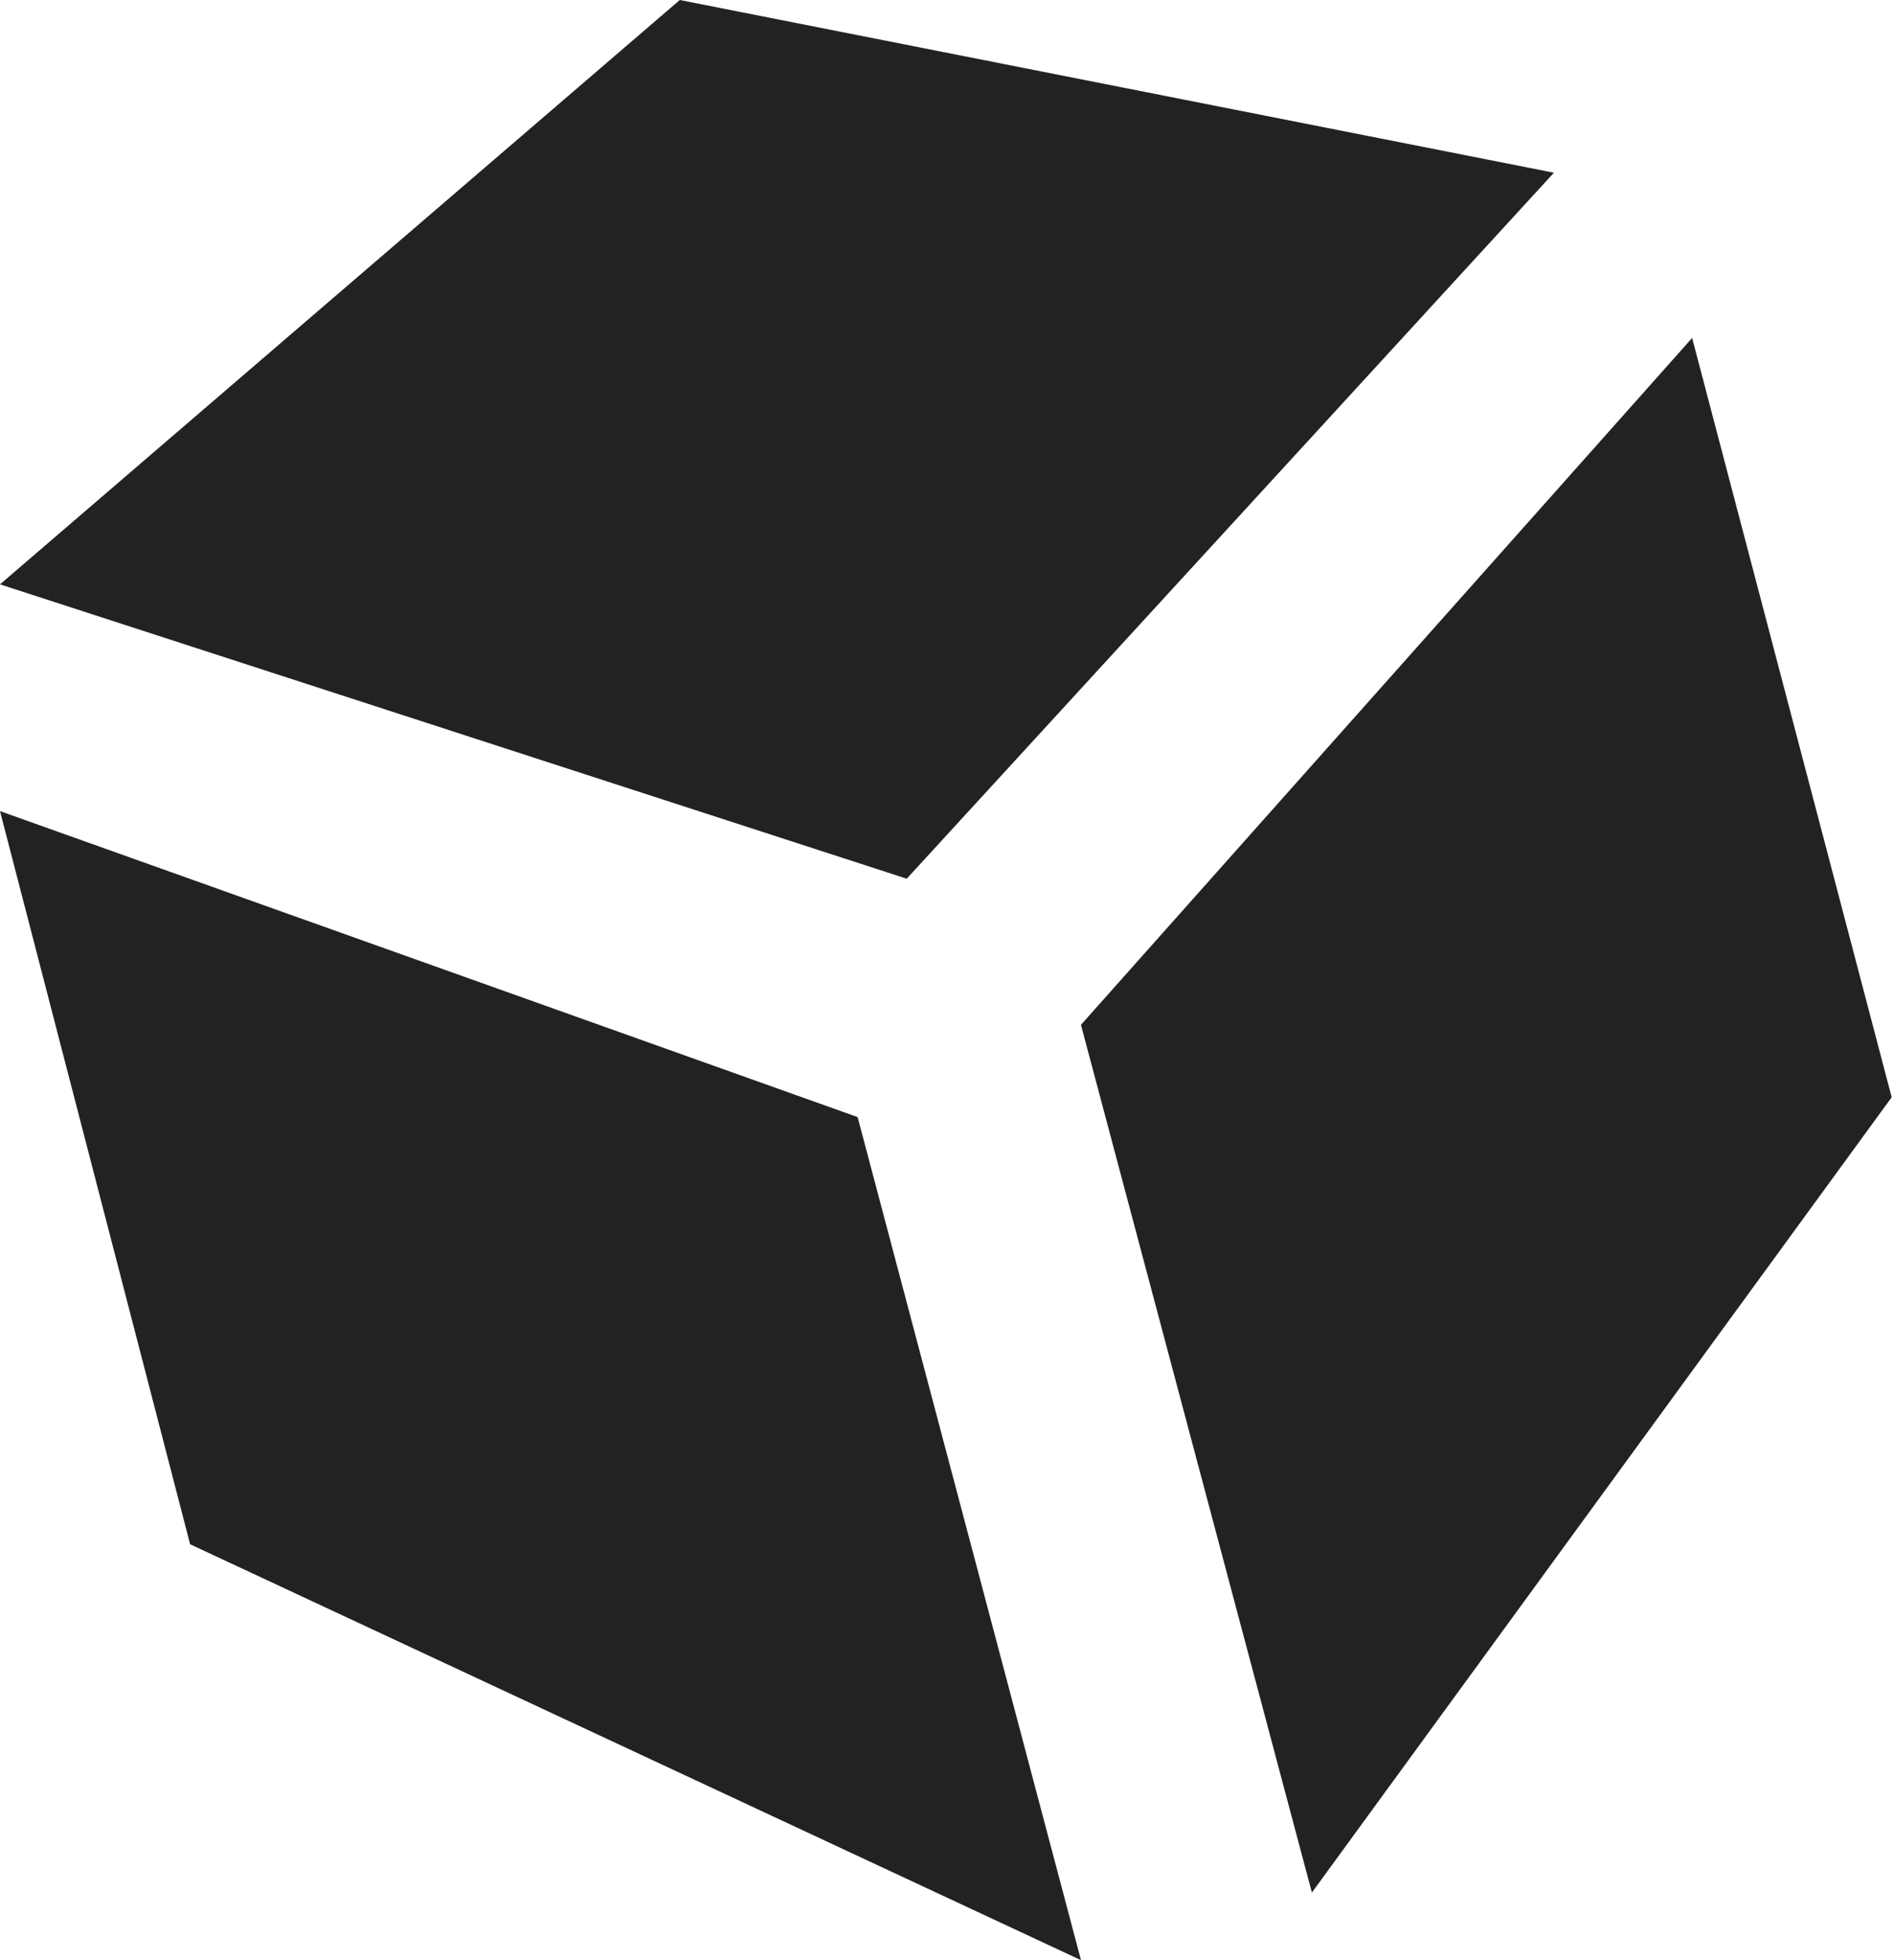
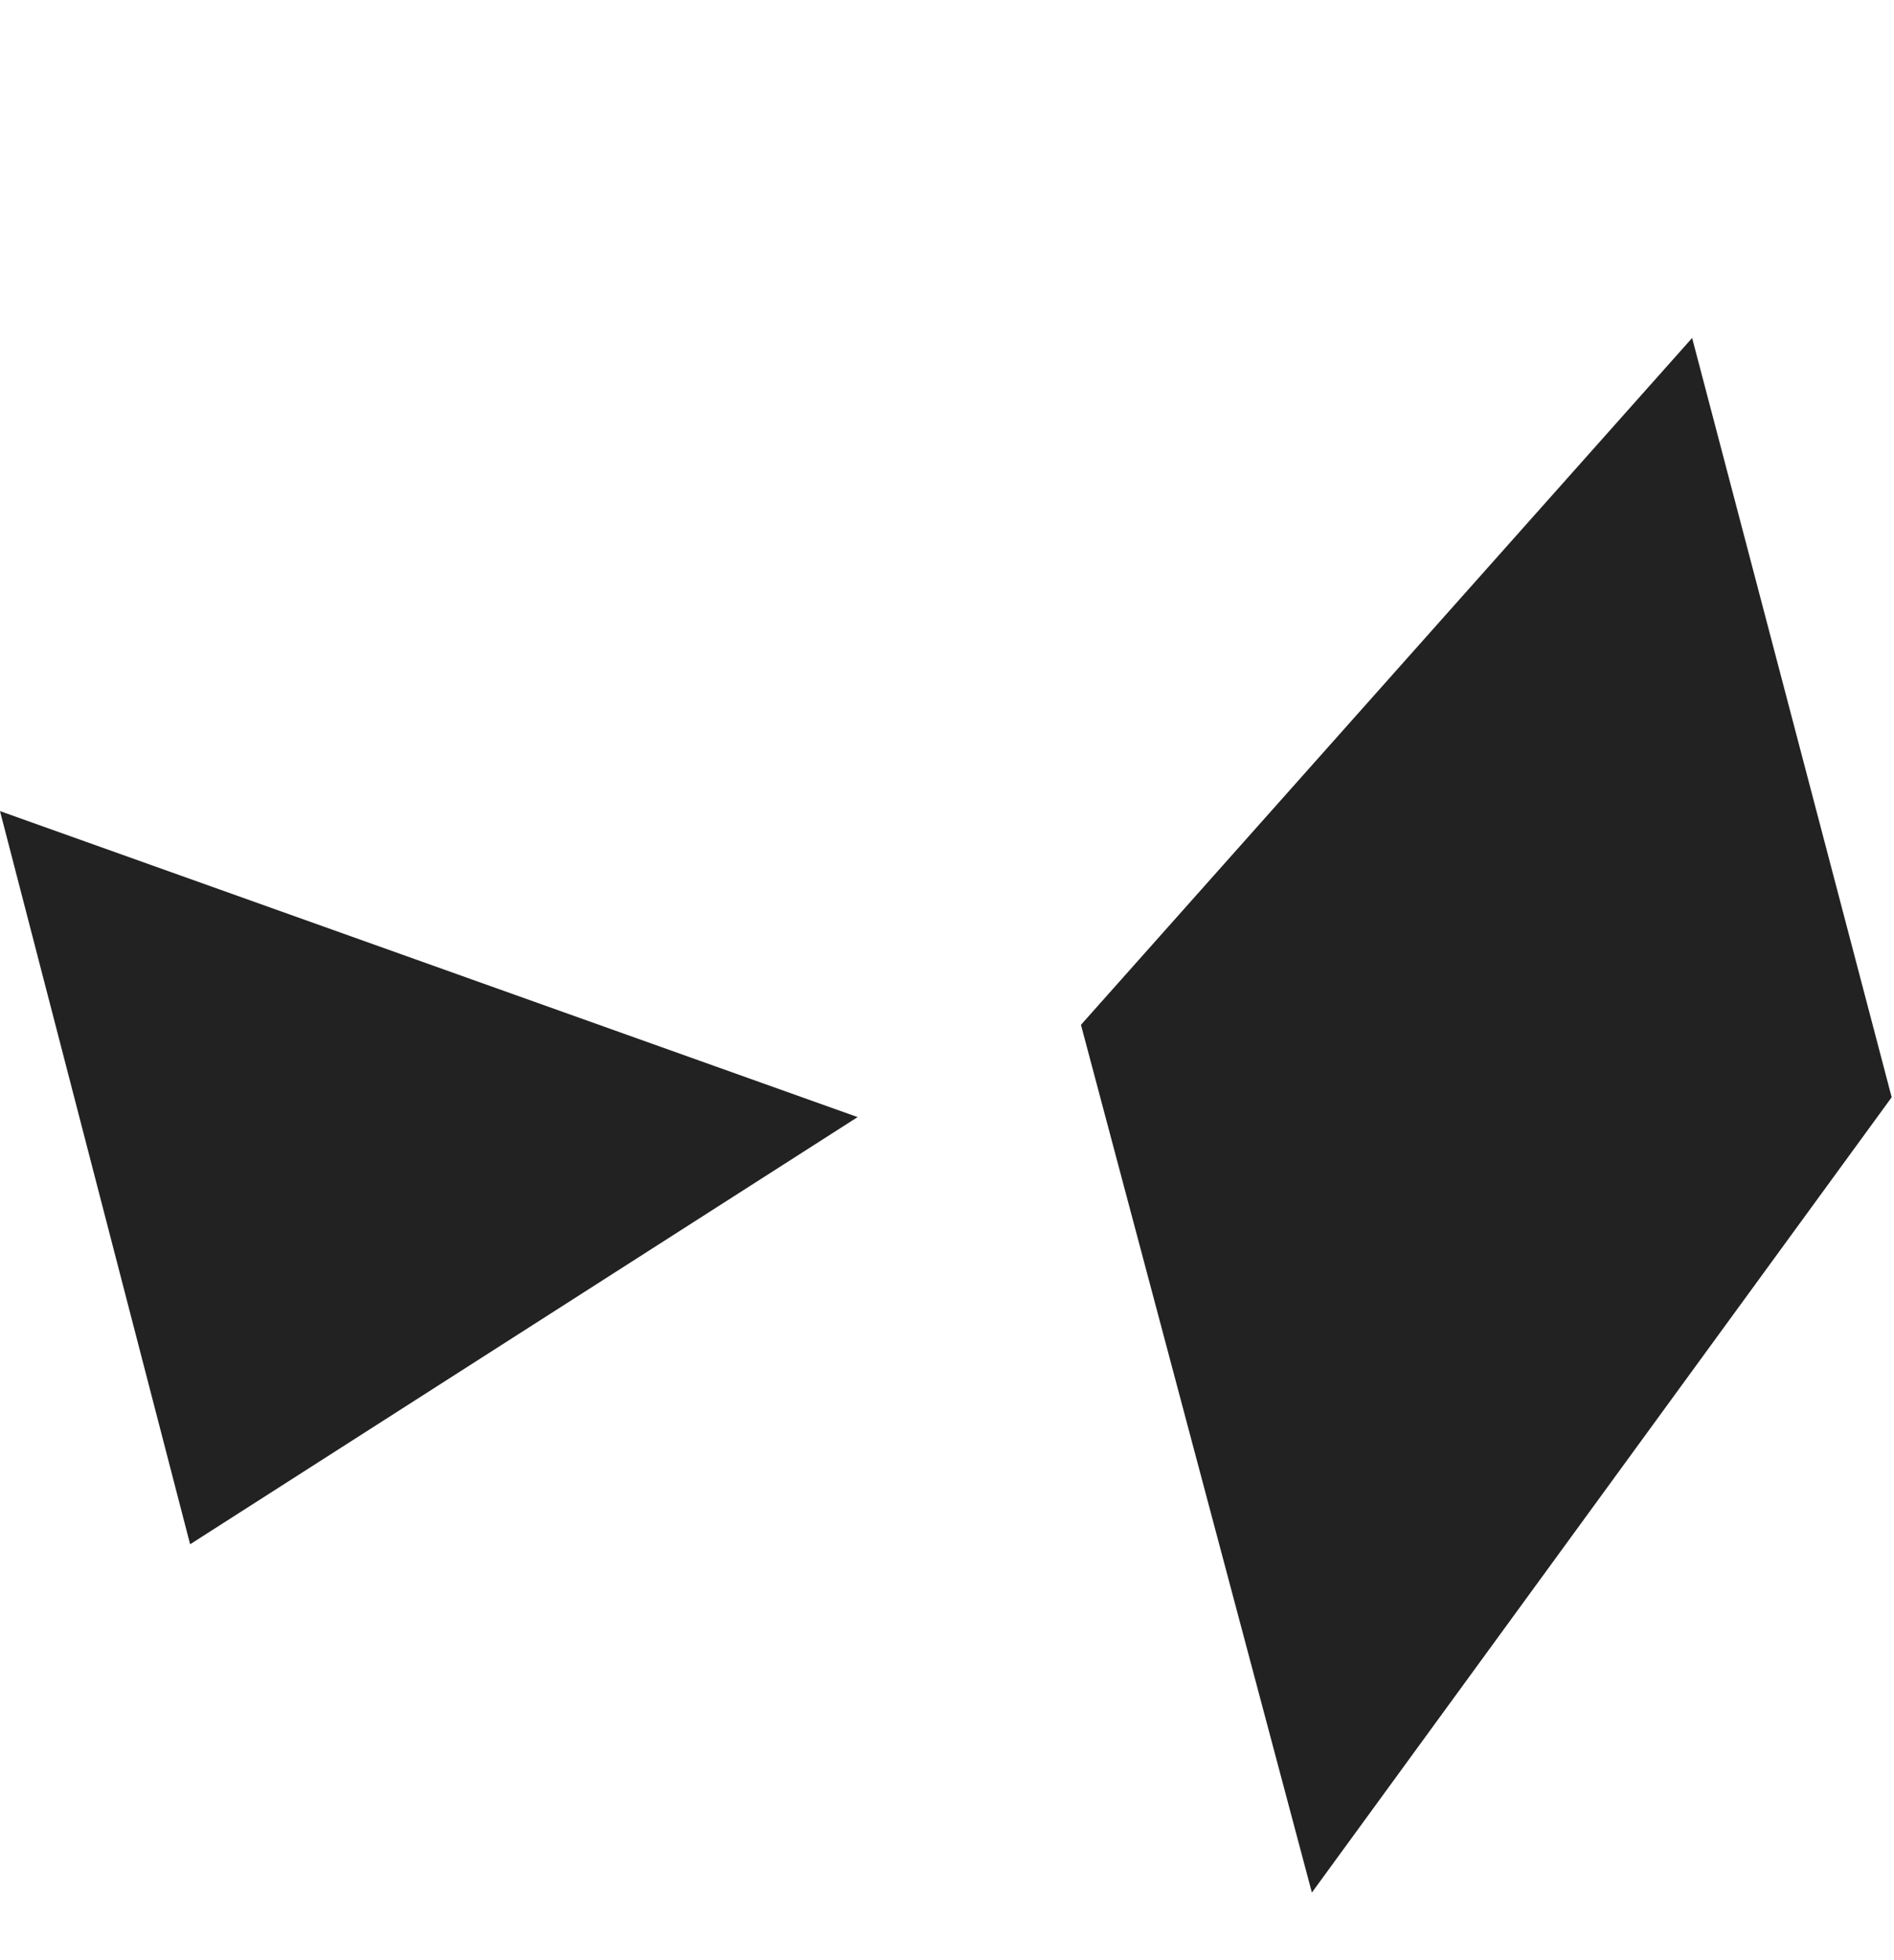
<svg xmlns="http://www.w3.org/2000/svg" width="58" height="60" viewBox="0 0 58 60" fill="none">
-   <path d="M0 17.887L27.767 26.897L47.586 5.287L20.817 0L0 17.887Z" fill="#222222" />
-   <path d="M0 24.828L26.263 34.194L33.103 60L5.822 47.27L0 24.828Z" fill="#222222" />
+   <path d="M0 24.828L26.263 34.194L5.822 47.27L0 24.828Z" fill="#222222" />
  <path d="M33.102 31.37L40.174 57.931L57.929 33.587L51.818 10.345L33.102 31.37Z" fill="#222222" />
</svg>